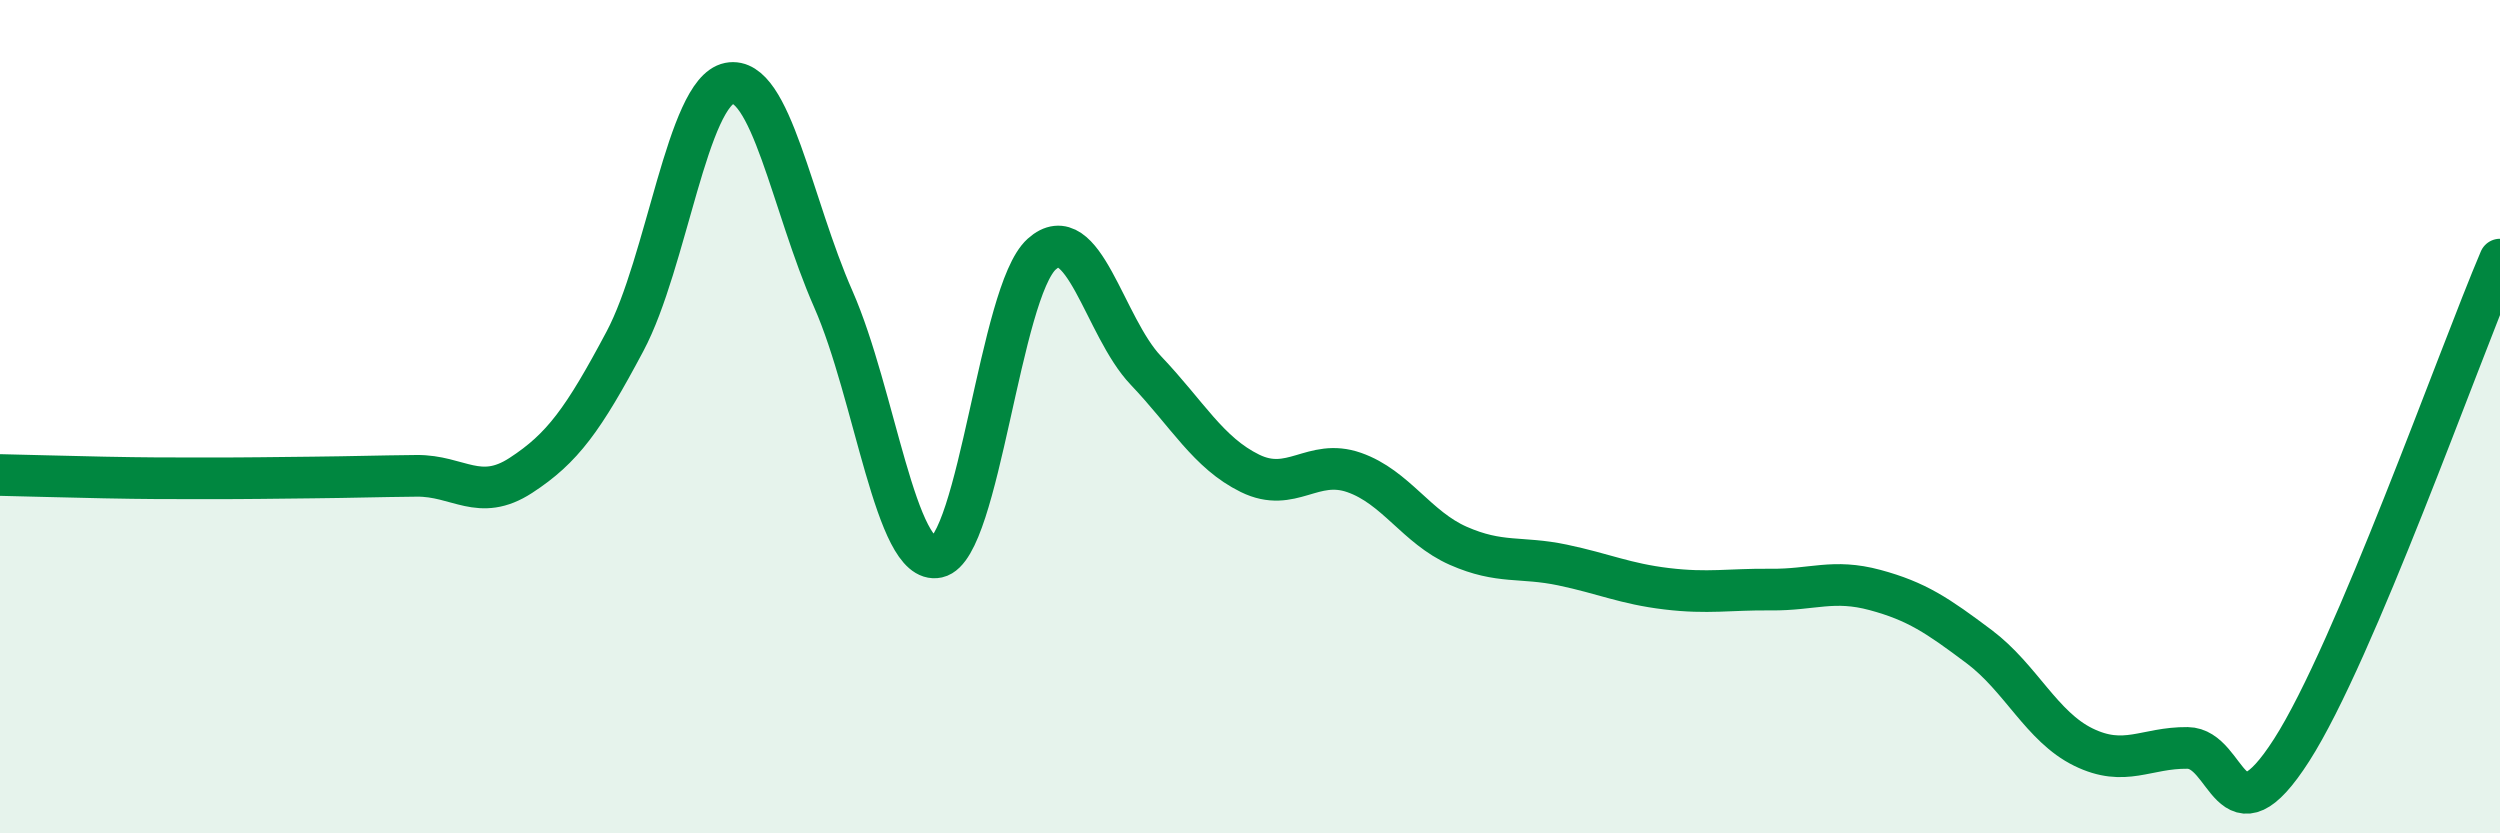
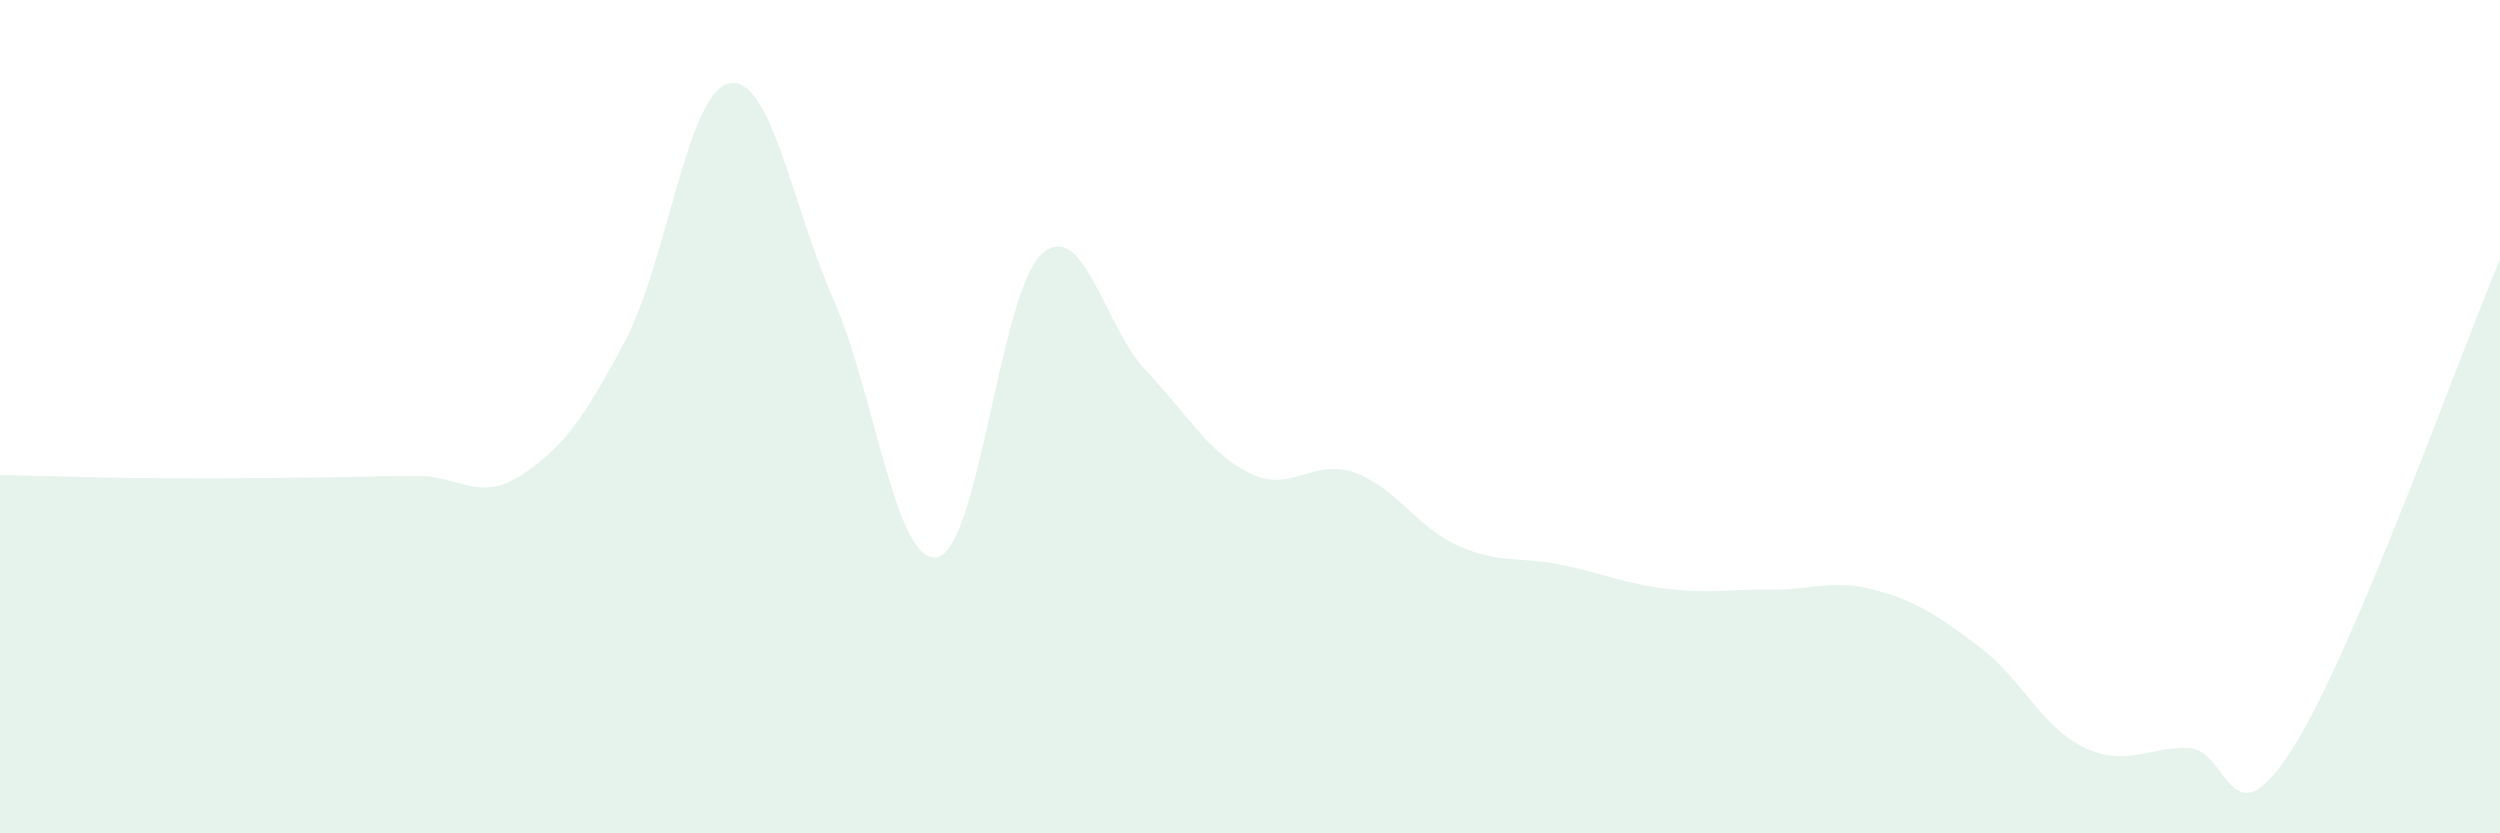
<svg xmlns="http://www.w3.org/2000/svg" width="60" height="20" viewBox="0 0 60 20">
  <path d="M 0,11.4 C 0.5,11.41 1.5,11.44 2.5,11.46 C 3.5,11.48 4,11.48 5,11.48 C 6,11.48 6.5,11.47 7.5,11.46 C 8.5,11.45 9,11.43 10,11.42 C 11,11.41 11.5,12.06 12.5,11.41 C 13.5,10.76 14,10.07 15,8.19 C 16,6.31 16.5,2.2 17.5,2 C 18.5,1.8 19,4.91 20,7.18 C 21,9.45 21.5,13.59 22.5,13.37 C 23.5,13.15 24,7 25,6.1 C 26,5.2 26.5,7.84 27.5,8.89 C 28.5,9.94 29,10.87 30,11.36 C 31,11.85 31.5,10.99 32.5,11.34 C 33.5,11.69 34,12.66 35,13.1 C 36,13.54 36.5,13.35 37.5,13.56 C 38.5,13.77 39,14.01 40,14.13 C 41,14.25 41.5,14.14 42.5,14.15 C 43.5,14.16 44,13.89 45,14.16 C 46,14.43 46.5,14.77 47.5,15.52 C 48.5,16.27 49,17.44 50,17.93 C 51,18.42 51.5,17.94 52.5,17.95 C 53.5,17.96 53.5,20.34 55,18 C 56.5,15.66 59,8.58 60,6.23L60 20L0 20Z" fill="#008740" opacity="0.1" stroke-linecap="round" stroke-linejoin="round" />
-   <path d="M 0,11.4 C 0.5,11.41 1.5,11.44 2.5,11.46 C 3.5,11.48 4,11.48 5,11.48 C 6,11.48 6.5,11.47 7.5,11.46 C 8.5,11.45 9,11.43 10,11.42 C 11,11.41 11.5,12.06 12.5,11.41 C 13.5,10.76 14,10.07 15,8.19 C 16,6.31 16.5,2.2 17.5,2 C 18.5,1.8 19,4.91 20,7.18 C 21,9.45 21.5,13.59 22.5,13.37 C 23.5,13.15 24,7 25,6.1 C 26,5.2 26.5,7.84 27.5,8.89 C 28.5,9.94 29,10.87 30,11.36 C 31,11.85 31.5,10.99 32.5,11.34 C 33.5,11.69 34,12.66 35,13.1 C 36,13.54 36.5,13.35 37.5,13.56 C 38.5,13.77 39,14.01 40,14.13 C 41,14.25 41.5,14.14 42.5,14.15 C 43.5,14.16 44,13.89 45,14.16 C 46,14.43 46.5,14.77 47.5,15.52 C 48.5,16.27 49,17.44 50,17.93 C 51,18.42 51.5,17.94 52.5,17.95 C 53.5,17.96 53.5,20.34 55,18 C 56.5,15.66 59,8.58 60,6.23" stroke="#008740" stroke-width="1" fill="none" stroke-linecap="round" stroke-linejoin="round" />
</svg>